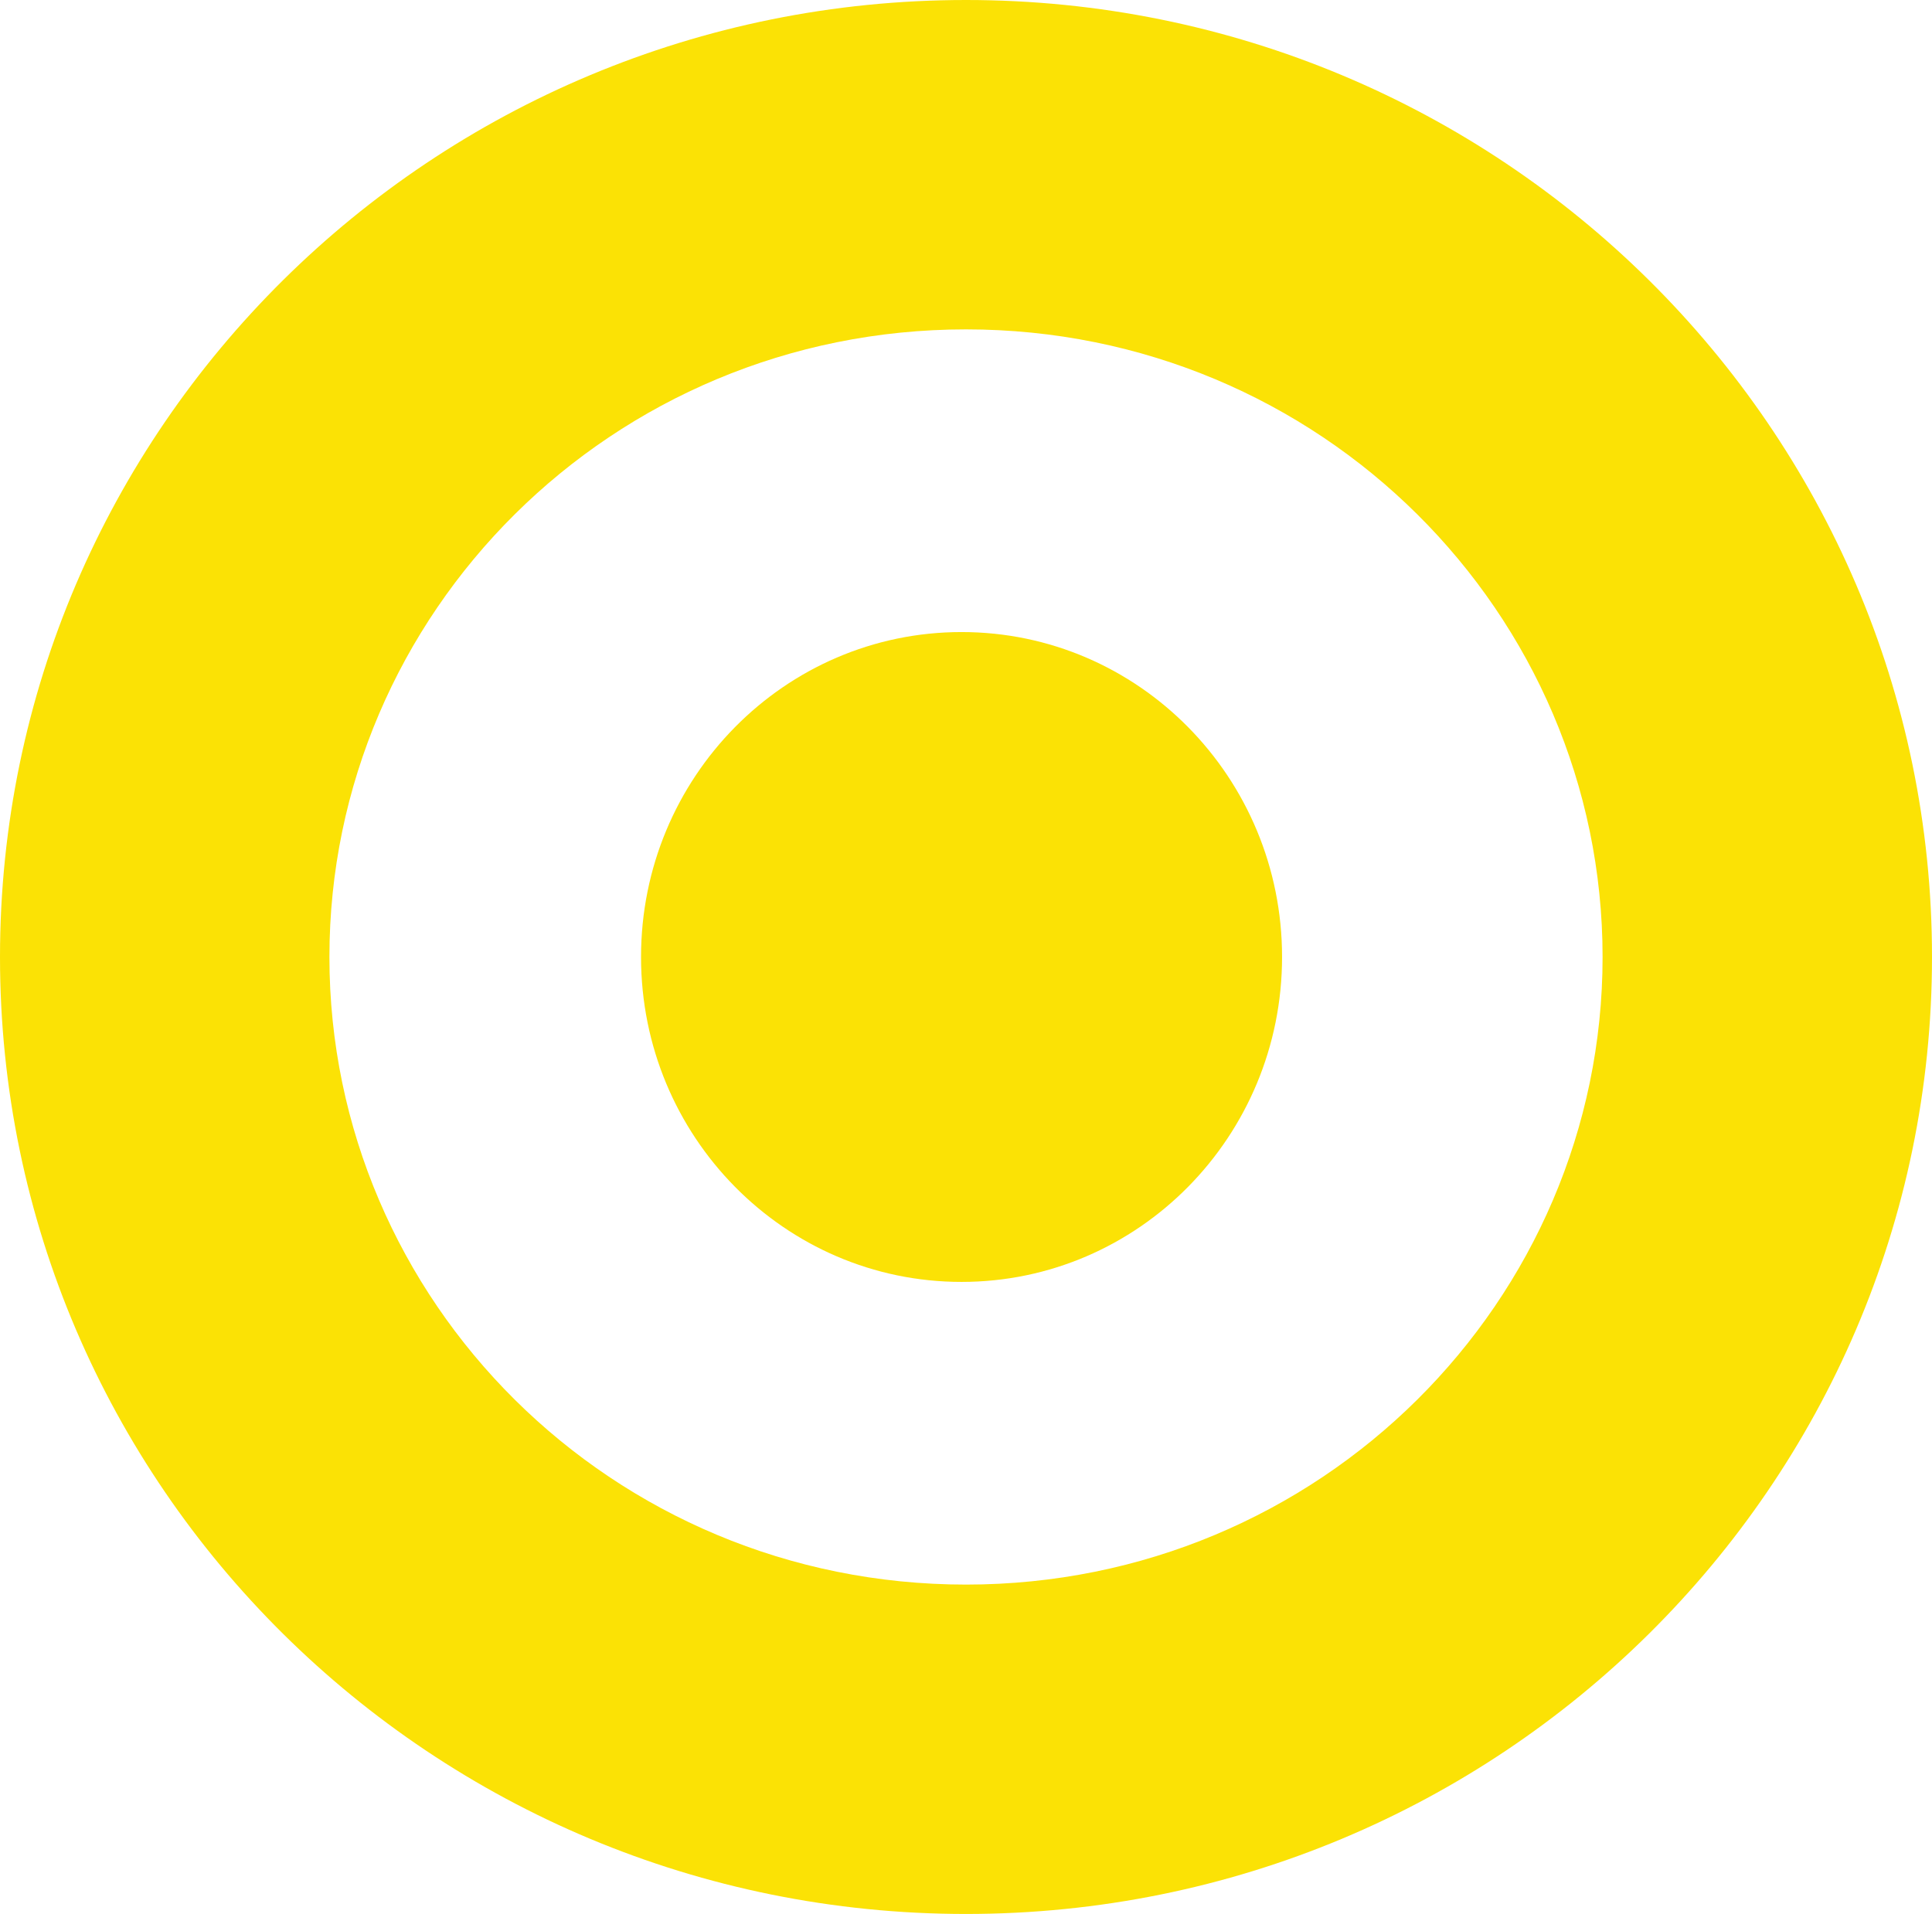
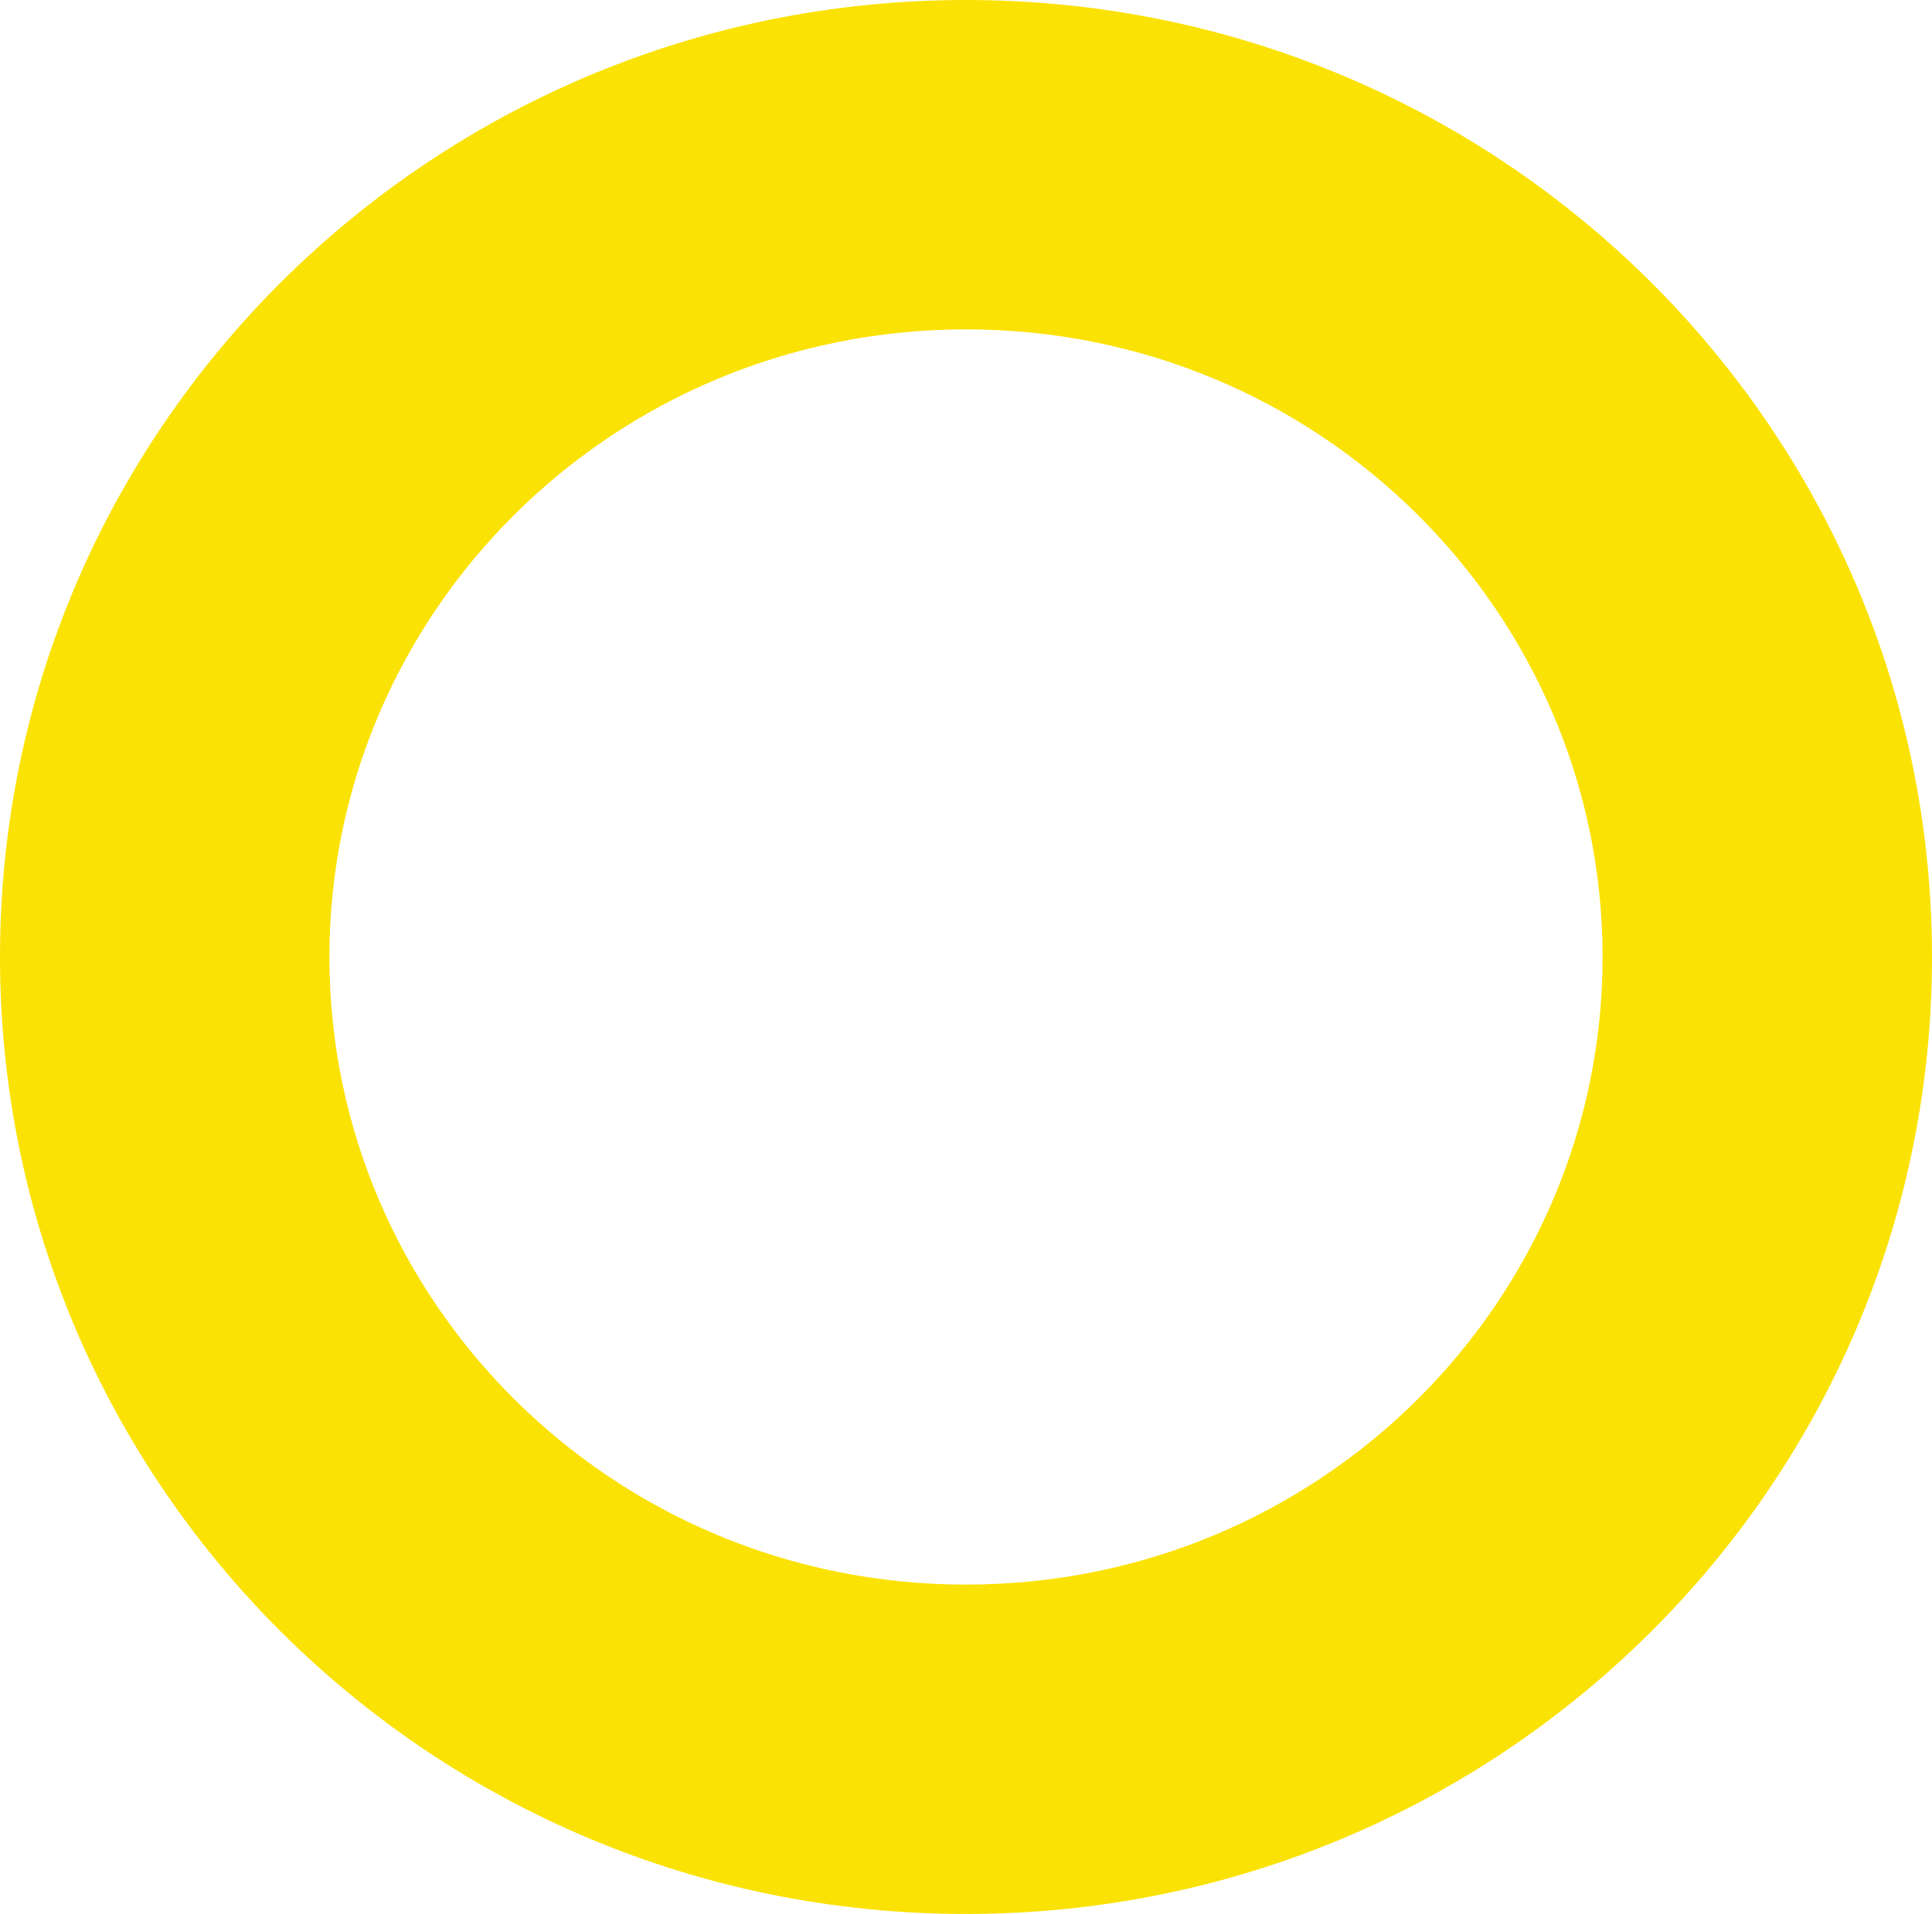
<svg xmlns="http://www.w3.org/2000/svg" width="217" height="215" viewBox="0 0 217 215" fill="none">
-   <path fill-rule="evenodd" clip-rule="evenodd" d="M108.5 178C148.312 178 180 146.114 180 107.5C180 68.886 148.312 37 108.5 37C68.688 37 37 68.886 37 107.5C37 146.114 68.688 178 108.5 178ZM108.5 215C168.423 215 217 166.871 217 107.5C217 48.129 168.423 0 108.5 0C48.577 0 0 48.129 0 107.5C0 166.871 48.577 215 108.5 215Z" fill="#FBE205" />
-   <path d="M144 107.5C144 127.658 127.882 144 108 144C88.118 144 72 127.658 72 107.5C72 87.342 88.118 71 108 71C127.882 71 144 87.342 144 107.5Z" fill="#FBE205" />
+   <path fill-rule="evenodd" clip-rule="evenodd" d="M108.5 178C148.312 178 180 146.114 180 107.5C180 68.886 148.312 37 108.5 37C68.688 37 37 68.886 37 107.5C37 146.114 68.688 178 108.5 178M108.5 215C168.423 215 217 166.871 217 107.5C217 48.129 168.423 0 108.5 0C48.577 0 0 48.129 0 107.5C0 166.871 48.577 215 108.5 215Z" fill="#FBE205" />
</svg>